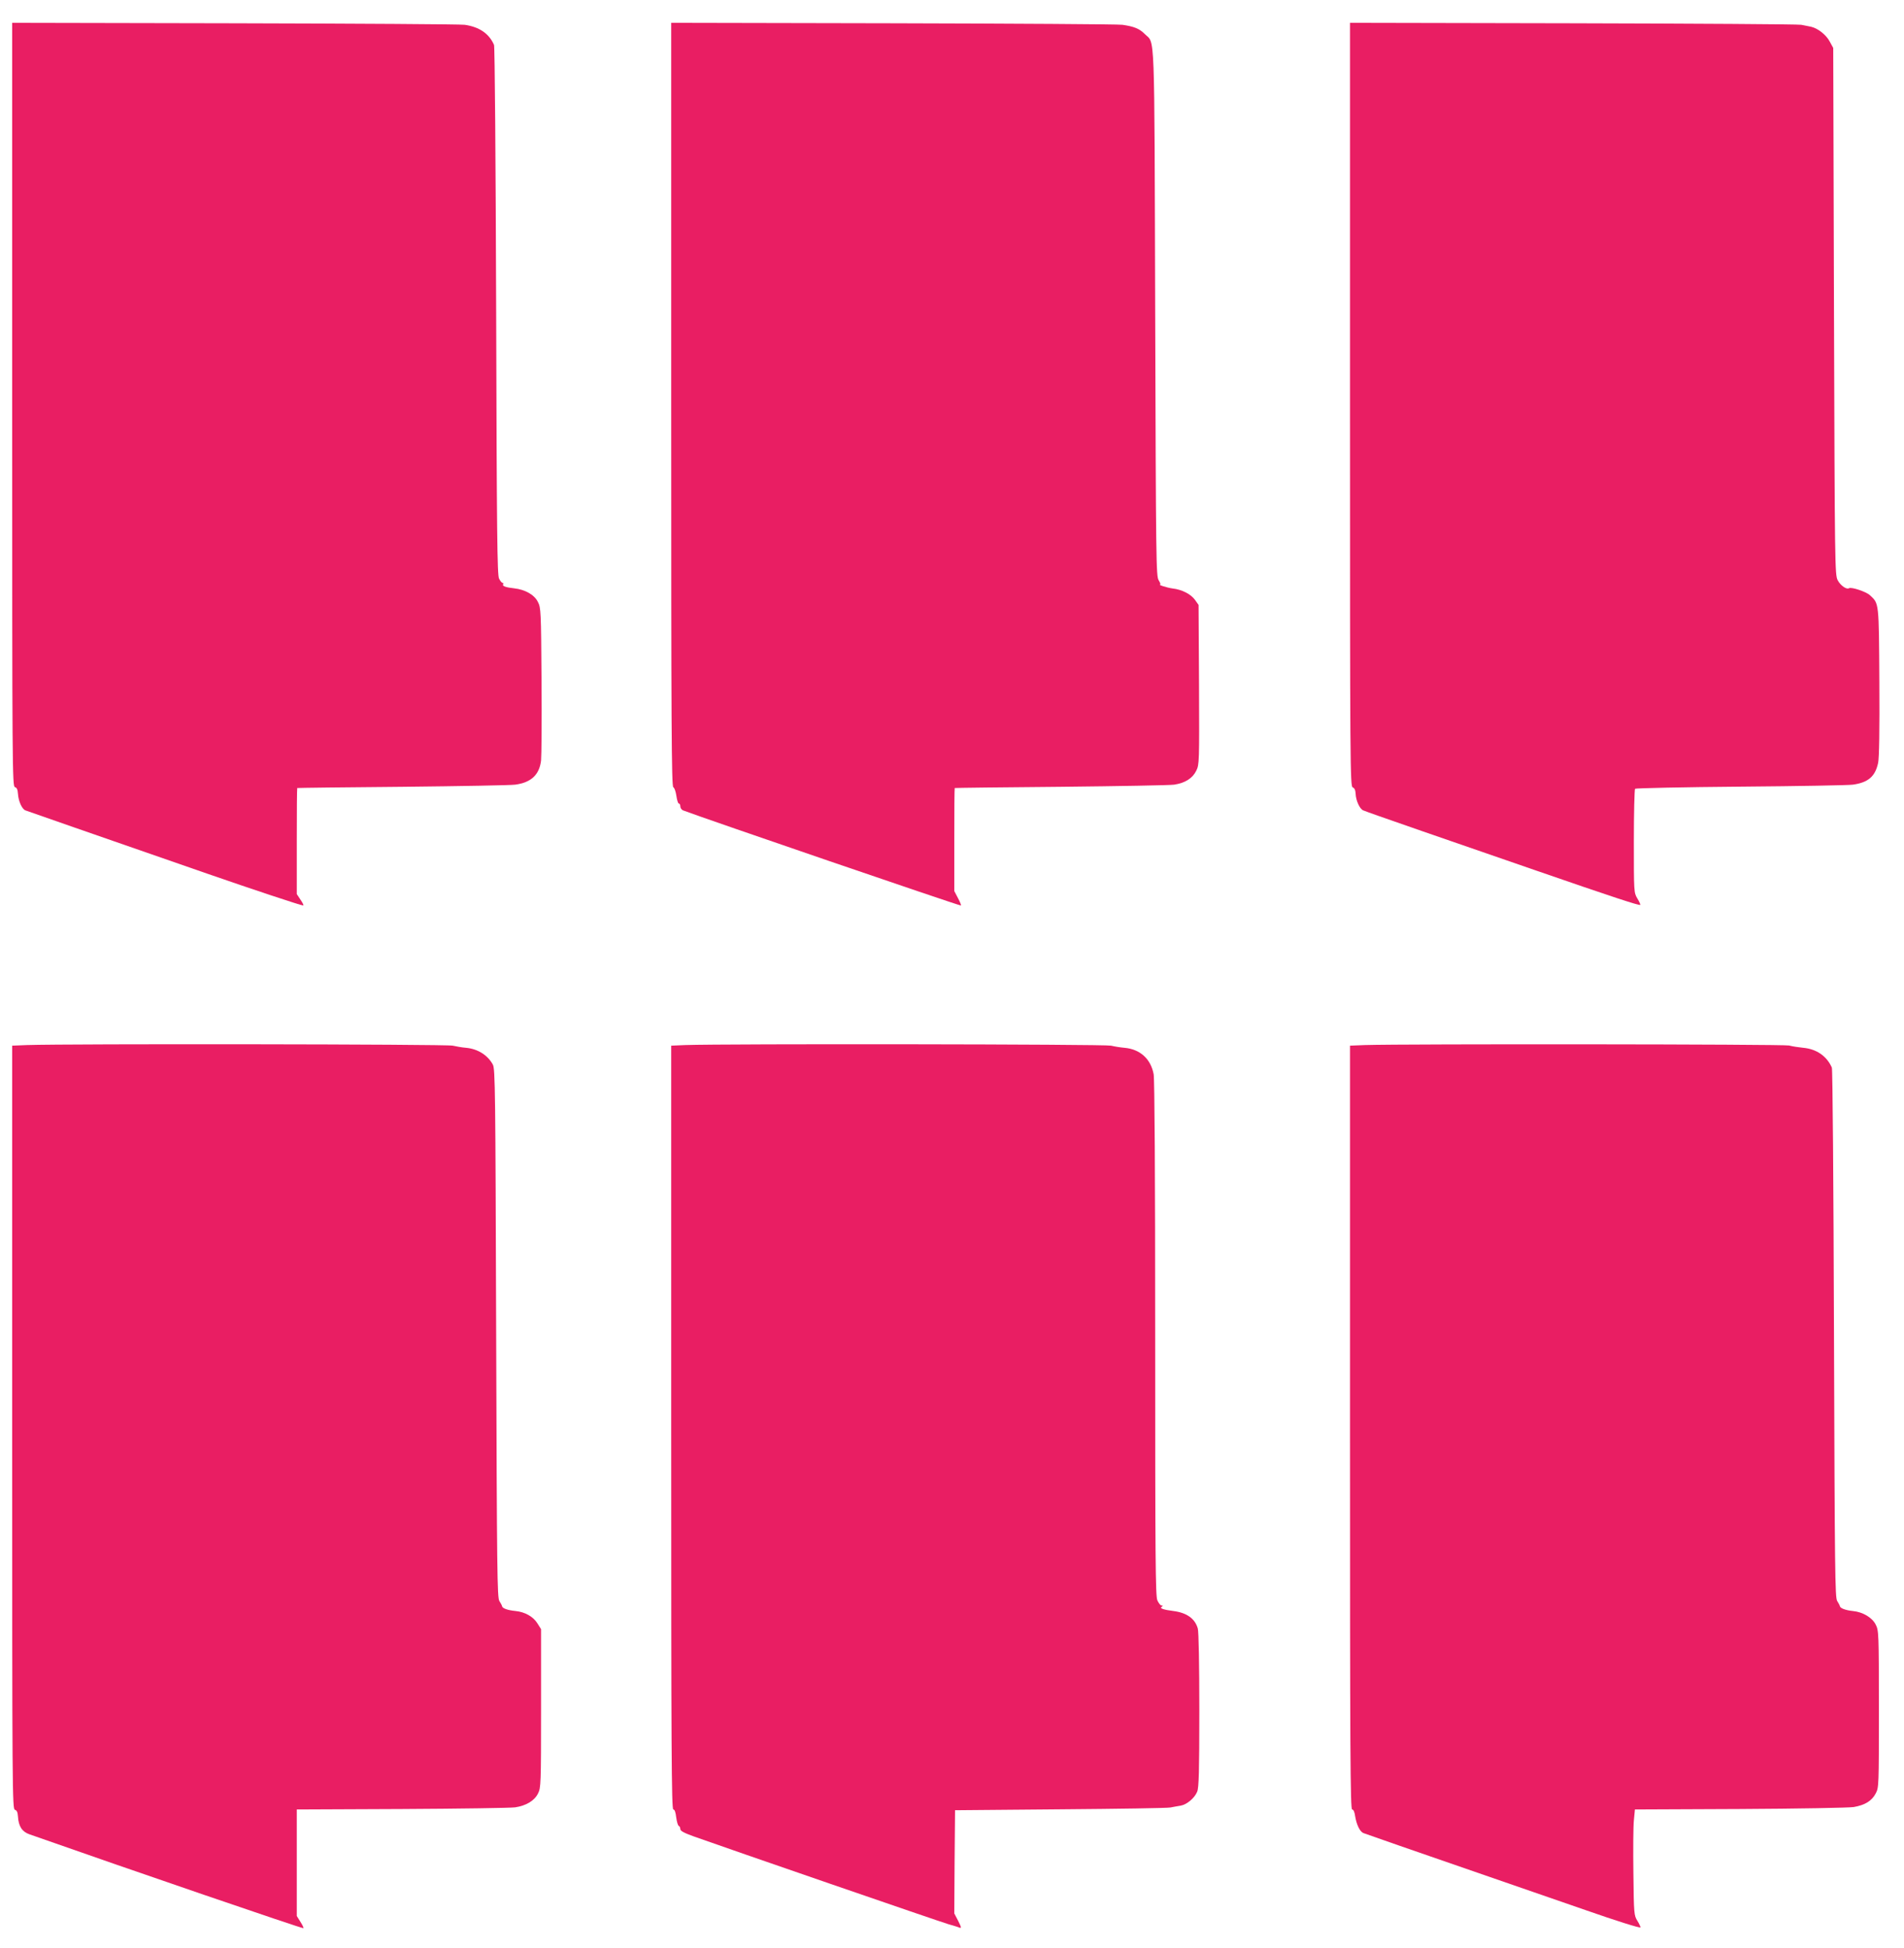
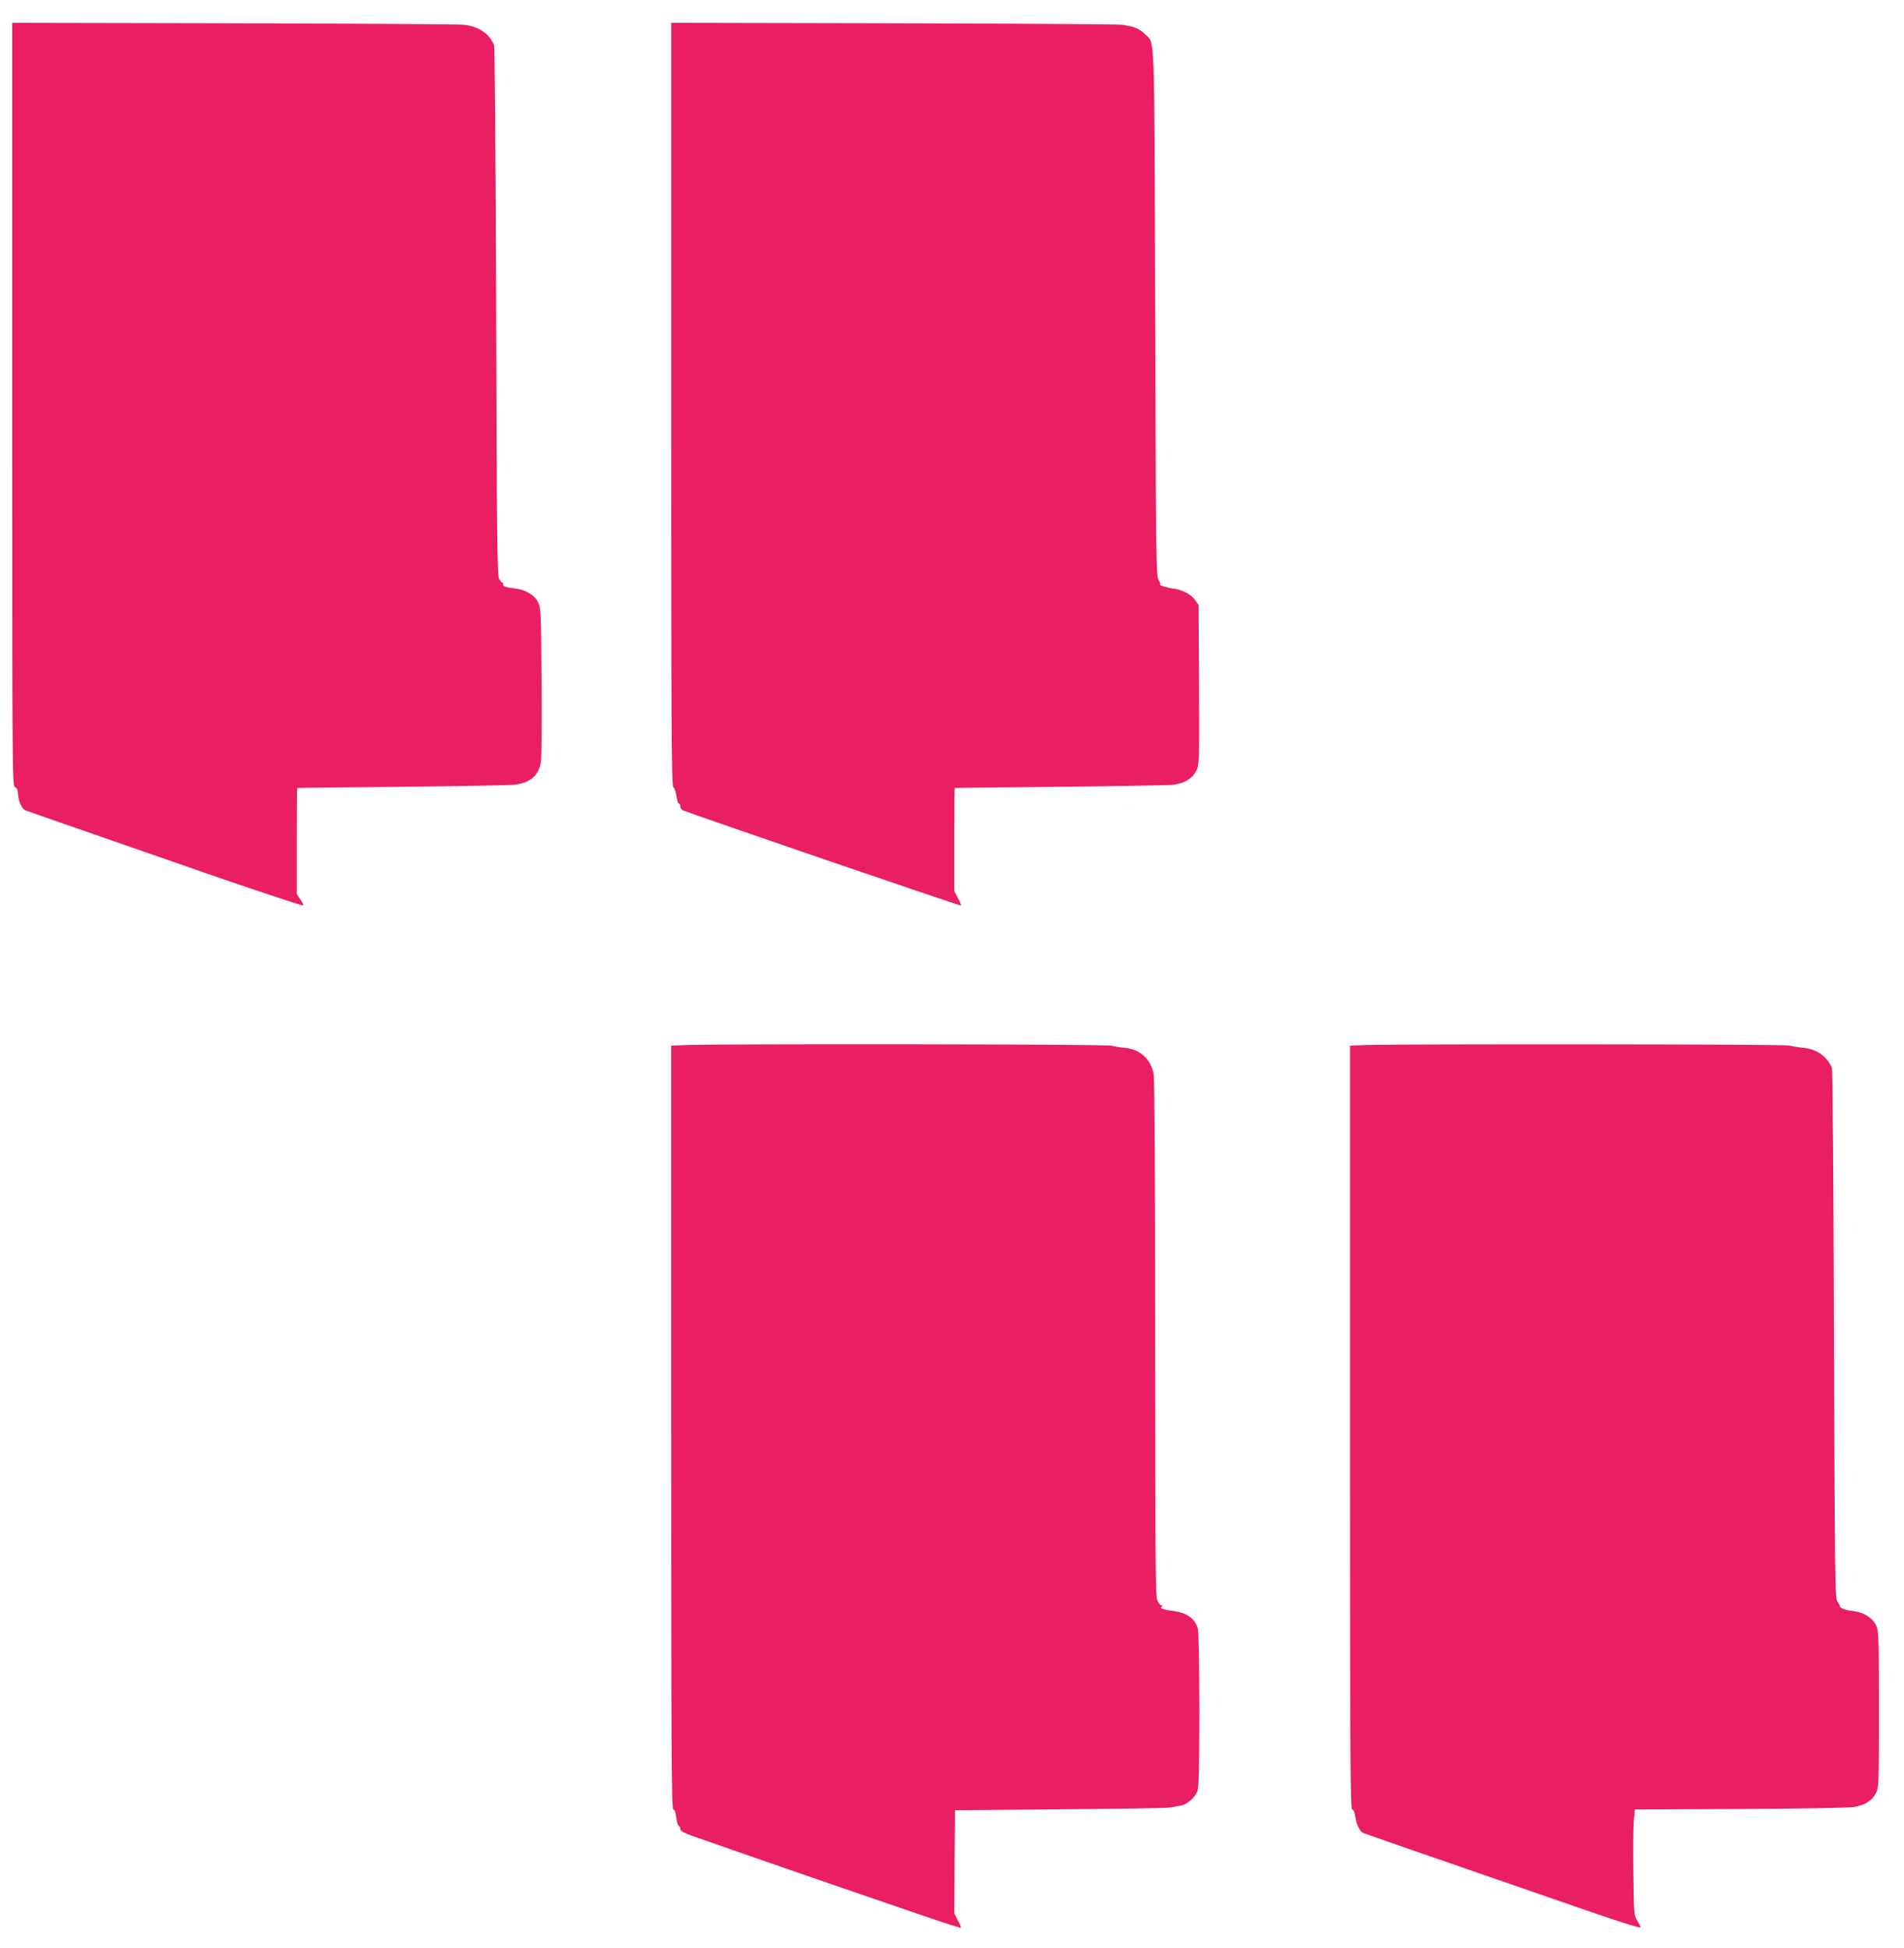
<svg xmlns="http://www.w3.org/2000/svg" version="1.0" width="1251pt" height="1280pt" viewBox="0 0 1251 1280" preserveAspectRatio="xMidYMid meet">
  <g transform="translate(0,1280) scale(0.1,-0.1)" fill="#e91e63" stroke="none">
    <path d="M80 10141 c0 -2400 1 -2509 18 -2513 13 -4 18 -16 20 -44 3 -48 26 -100 49 -109 16 -6 426 -149 1198 -417 291 -101 613 -208 627 -208 5 0 -3 17 -17 37 l-25 38 0 347 c0 192 1 349 3 350 1 1 313 5 692 8 380 4 712 10 740 14 105 14 159 65 170 159 3 29 5 266 3 527 -3 456 -4 477 -24 515 -23 47 -84 81 -155 89 -56 6 -81 15 -73 27 3 5 1 9 -4 9 -5 0 -15 12 -23 28 -12 23 -15 295 -19 1757 -3 988 -9 1739 -14 1750 -33 75 -97 118 -192 132 -27 4 -707 8 -1511 10 l-1463 3 0 -2509z" />
    <path d="M4410 10141 c0 -2106 2 -2510 14 -2514 7 -3 16 -28 20 -56 4 -28 11 -51 16 -51 6 0 10 -9 10 -19 0 -10 8 -22 18 -26 139 -53 1806 -624 1825 -625 4 0 -4 21 -18 47 l-25 48 0 337 c0 186 1 339 3 340 1 1 315 5 697 8 382 4 718 10 745 14 72 11 121 42 145 92 20 40 20 57 18 565 l-3 524 -24 34 c-27 37 -85 67 -146 74 -37 5 -100 25 -82 26 4 1 -1 13 -10 28 -17 26 -18 123 -23 1758 -6 1915 0 1762 -69 1832 -35 35 -70 49 -146 60 -27 4 -706 8 -1507 10 l-1458 3 0 -2509z" />
-     <path d="M8870 10141 c0 -2381 1 -2510 18 -2515 11 -4 18 -17 19 -42 2 -45 27 -100 50 -109 32 -13 125 -45 383 -135 140 -48 476 -165 746 -258 506 -175 685 -234 691 -228 2 2 -6 21 -19 42 -23 39 -23 43 -23 376 0 185 4 340 8 345 5 4 318 11 695 14 378 3 709 9 736 13 101 14 147 54 166 143 7 33 10 217 8 534 -3 528 -2 512 -62 568 -25 23 -121 55 -137 46 -16 -11 -57 18 -75 53 -18 36 -19 96 -24 1767 l-5 1730 -23 42 c-23 44 -78 87 -122 97 -14 3 -43 9 -65 13 -22 4 -698 8 -1502 10 l-1463 3 0 -2509z" />
-     <path d="M178 5933 l-98 -4 0 -2508 c0 -2400 1 -2509 18 -2513 13 -4 18 -16 20 -44 4 -65 27 -100 75 -117 682 -240 1780 -616 1800 -617 4 0 -4 18 -18 40 l-25 40 0 350 0 350 693 3 c380 2 715 7 742 11 72 11 126 43 150 91 19 38 20 60 20 560 l0 520 -24 38 c-27 44 -82 75 -143 81 -51 5 -86 17 -89 31 -1 6 -9 21 -18 35 -14 22 -16 187 -21 1760 -5 1590 -6 1738 -22 1765 -34 62 -99 103 -176 110 -26 2 -65 9 -87 14 -37 10 -2529 13 -2797 4z" />
    <path d="M4503 5933 l-93 -4 0 -2509 c0 -2110 2 -2510 14 -2510 9 0 15 -18 19 -52 4 -29 11 -54 17 -56 5 -2 10 -11 10 -21 0 -12 24 -25 88 -48 198 -71 1621 -562 1674 -577 32 -9 65 -19 73 -23 13 -4 11 5 -9 44 l-26 50 2 339 3 339 690 6 c380 3 706 8 725 12 19 4 49 9 67 12 41 7 92 50 109 92 11 26 14 133 14 535 0 299 -4 517 -10 537 -18 65 -73 104 -160 115 -64 8 -93 18 -78 27 10 7 10 9 0 9 -7 0 -20 16 -28 35 -12 29 -14 270 -14 1718 0 1100 -4 1703 -10 1738 -19 102 -90 165 -192 174 -24 2 -63 8 -88 14 -41 10 -2539 13 -2797 4z" />
    <path d="M8968 5933 l-98 -4 0 -2509 c0 -2133 2 -2510 14 -2510 9 0 16 -16 20 -45 9 -55 31 -101 54 -110 20 -8 317 -111 907 -315 226 -78 475 -164 555 -192 194 -68 353 -118 358 -113 2 2 -6 21 -19 42 -23 37 -24 44 -27 313 -2 151 -1 308 3 347 l7 73 691 3 c381 2 717 8 747 13 74 13 118 40 144 89 21 39 21 51 21 555 0 500 -1 516 -21 555 -23 46 -85 83 -150 89 -48 5 -82 18 -85 31 -1 6 -9 21 -18 35 -14 22 -16 186 -21 1755 -3 988 -9 1739 -14 1750 -34 76 -101 122 -188 130 -29 3 -71 9 -93 15 -37 9 -2526 11 -2787 3z" />
  </g>
</svg>